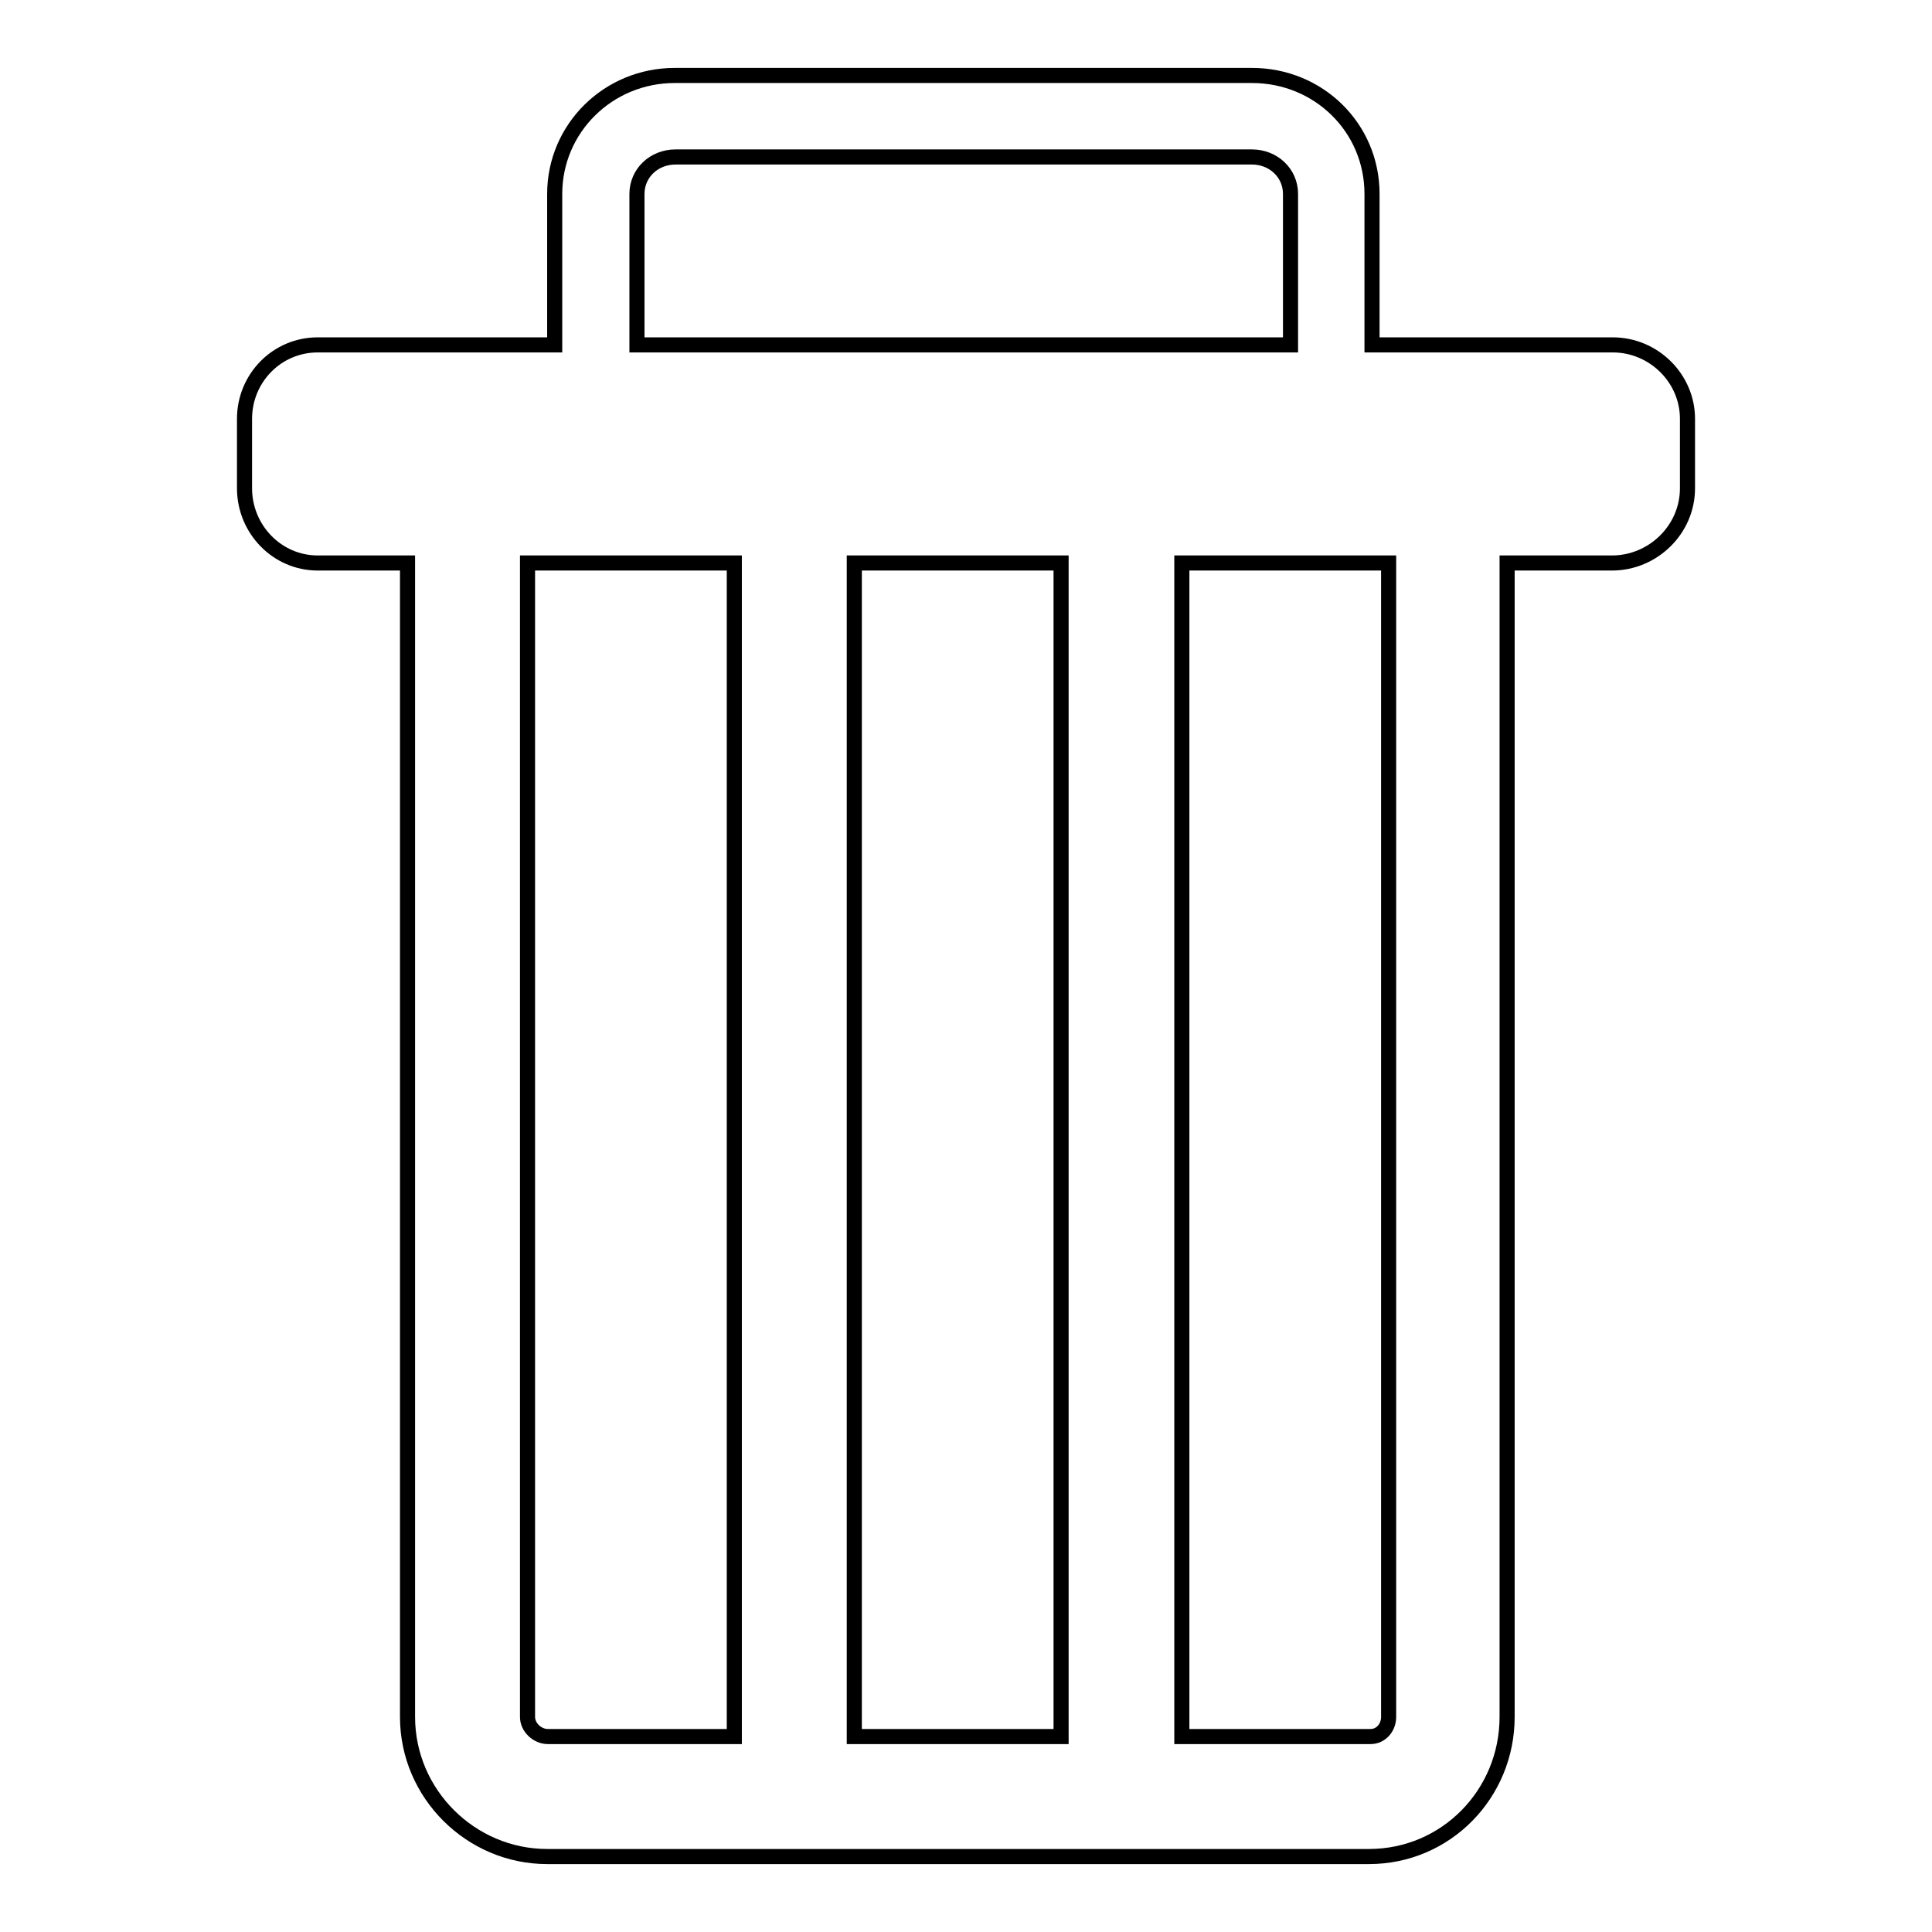
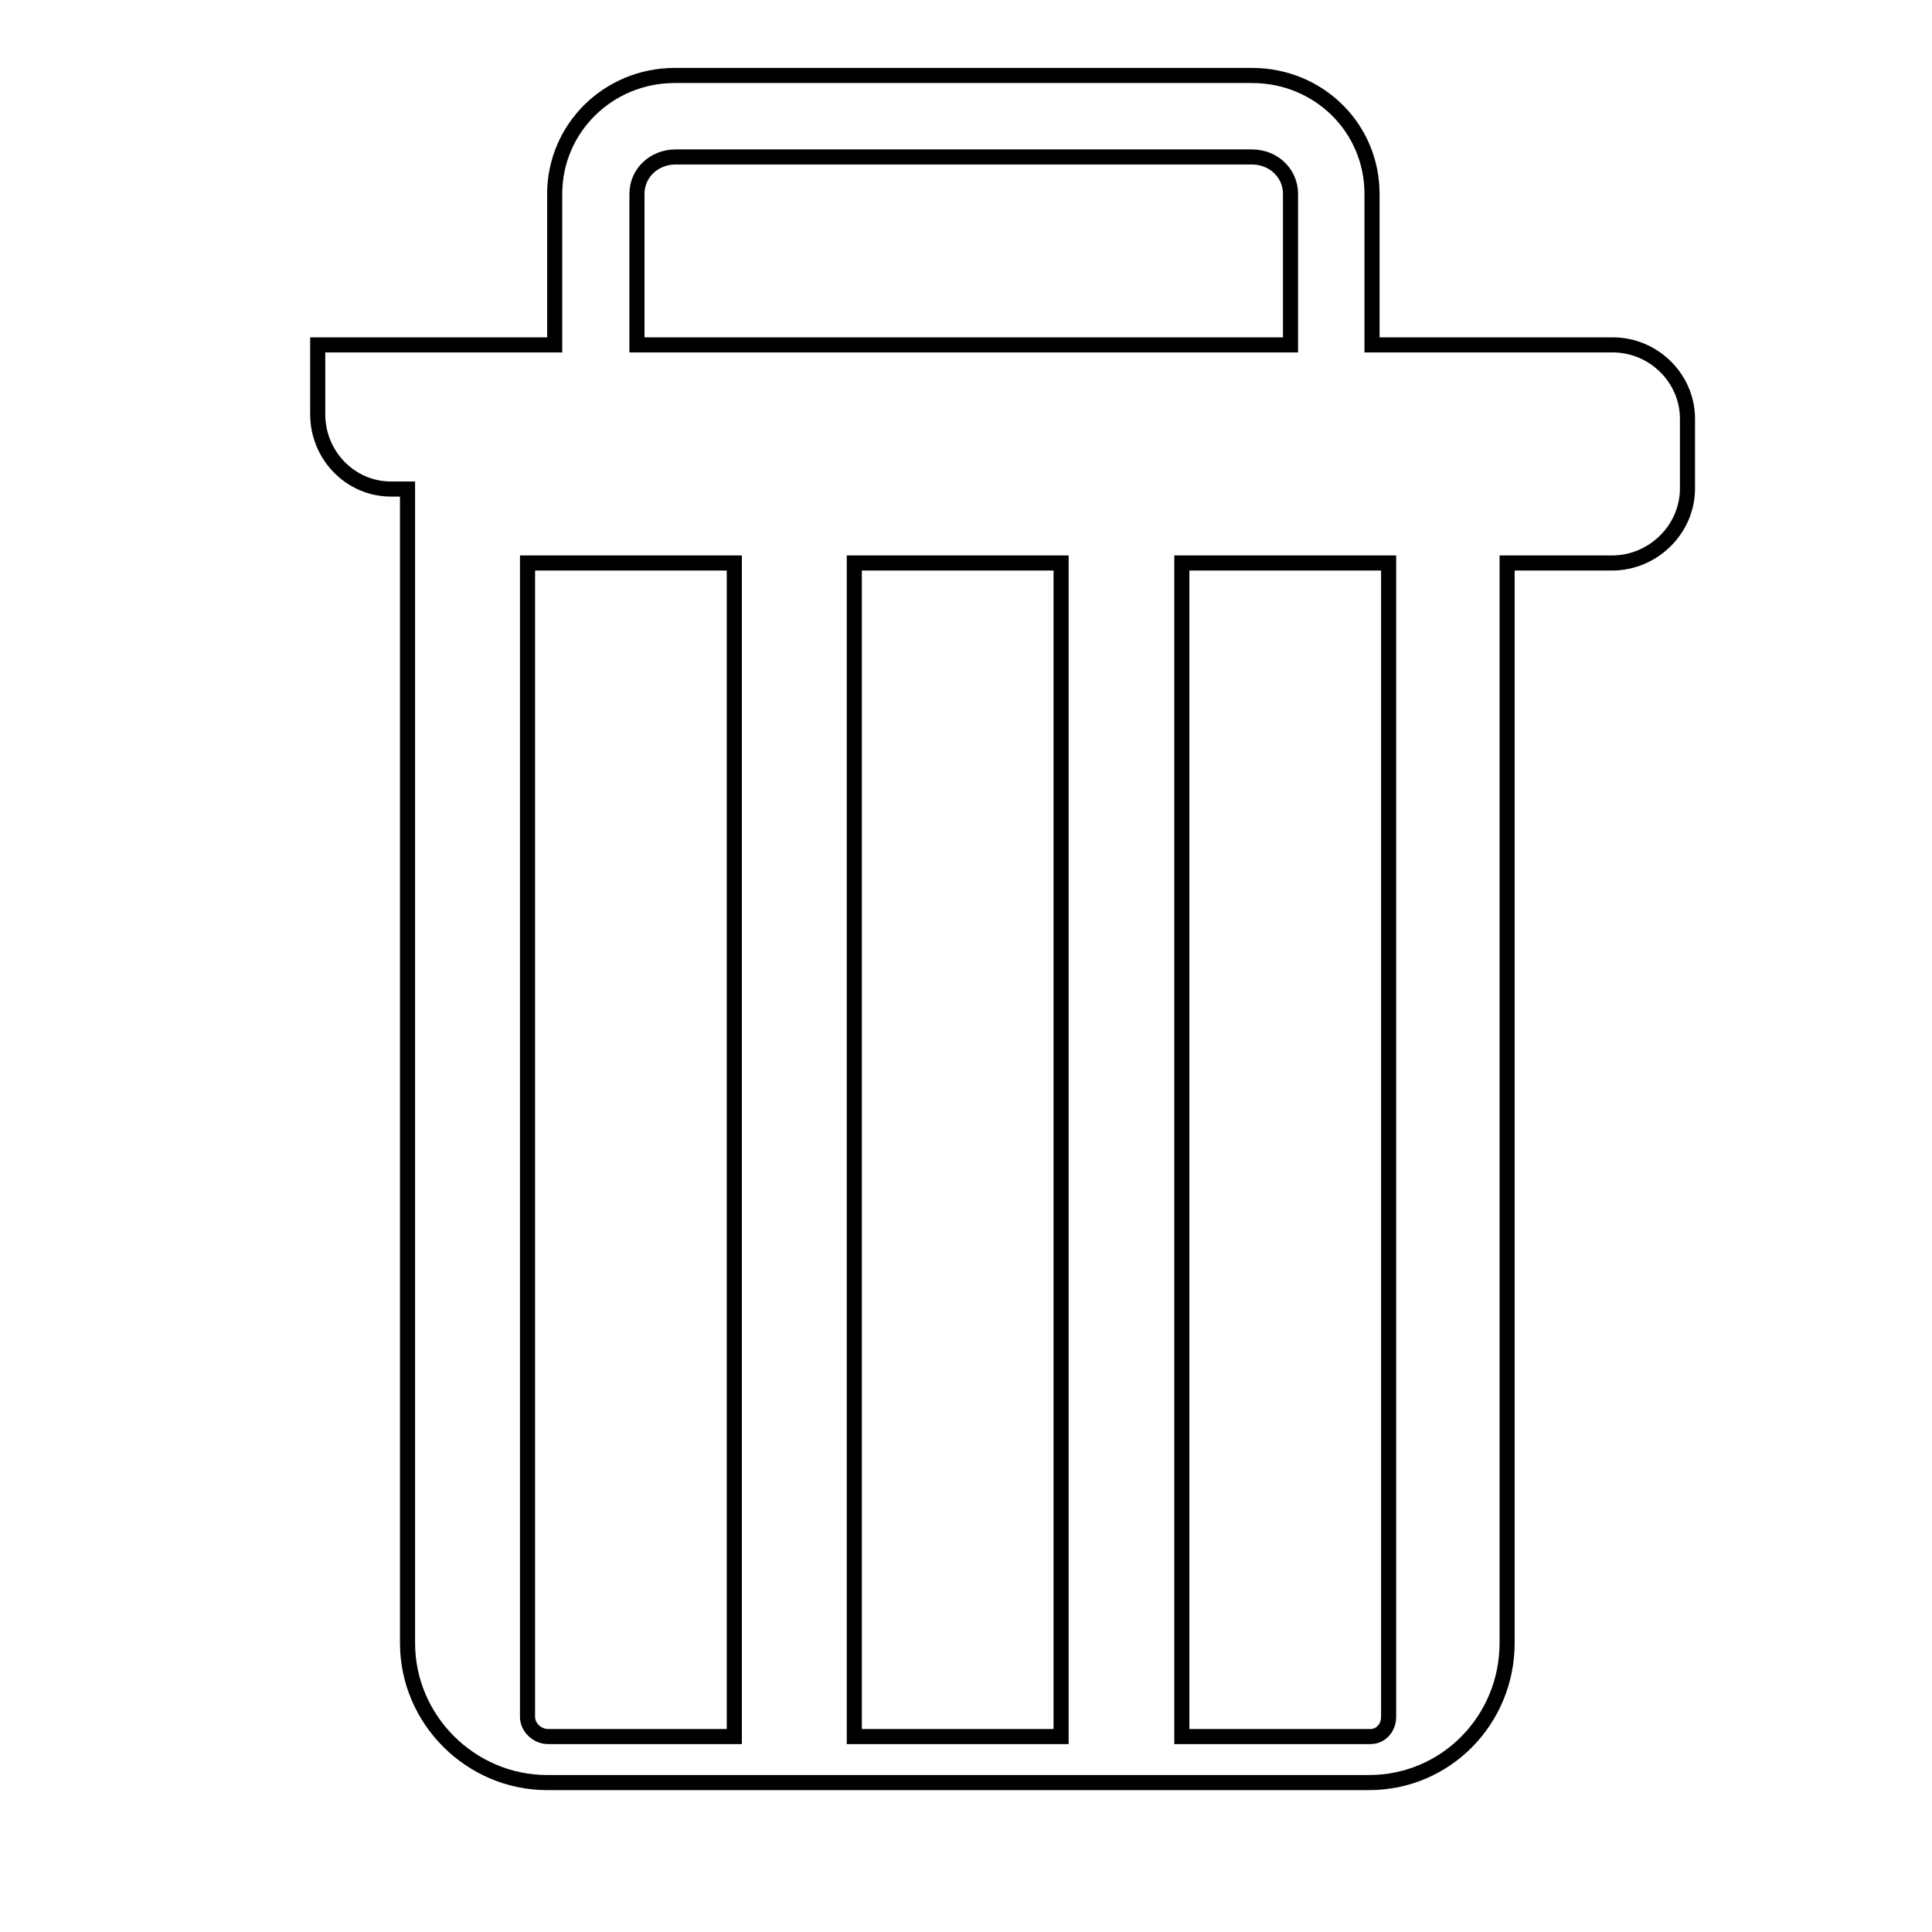
<svg xmlns="http://www.w3.org/2000/svg" version="1.1" x="0px" y="0px" viewBox="0 0 256 256" enable-background="new 0 0 256 256" xml:space="preserve">
  <g>
-     <path stroke-width="2" fill-opacity="0" stroke="#000000" d="M213.7,45.7h-31.9v-20c0-8.8-7.1-15.7-15.9-15.7H89.4c-8.8,0-15.9,7-15.9,15.7v20H42.1 c-5.4,0-9.7,4.4-9.7,9.8v9.2c0,5.4,4.3,9.9,9.7,9.9H54v152.9c0,10.2,8.4,18.5,18.5,18.5h108.9c10.2,0,18.3-8.3,18.3-18.5V74.6h13.9 c5.4,0,10-4.4,10-9.9v-9.2C223.6,50.1,219.1,45.7,213.7,45.7z M140.6,74.6v155.5h-27.4V74.6H140.6z M84.4,25.7 c0-2.8,2.3-4.9,5.1-4.9h76.4c2.8,0,5.1,2.1,5.1,4.9v20H84.4V25.7z M69.9,227.5V74.6h27.4v155.5H72.6 C71.2,230.1,69.9,228.9,69.9,227.5z M184,227.5c0,1.4-1,2.6-2.4,2.6h-25V74.6H184V227.5z" />
+     <path stroke-width="2" fill-opacity="0" stroke="#000000" d="M213.7,45.7h-31.9v-20c0-8.8-7.1-15.7-15.9-15.7H89.4c-8.8,0-15.9,7-15.9,15.7v20H42.1 v9.2c0,5.4,4.3,9.9,9.7,9.9H54v152.9c0,10.2,8.4,18.5,18.5,18.5h108.9c10.2,0,18.3-8.3,18.3-18.5V74.6h13.9 c5.4,0,10-4.4,10-9.9v-9.2C223.6,50.1,219.1,45.7,213.7,45.7z M140.6,74.6v155.5h-27.4V74.6H140.6z M84.4,25.7 c0-2.8,2.3-4.9,5.1-4.9h76.4c2.8,0,5.1,2.1,5.1,4.9v20H84.4V25.7z M69.9,227.5V74.6h27.4v155.5H72.6 C71.2,230.1,69.9,228.9,69.9,227.5z M184,227.5c0,1.4-1,2.6-2.4,2.6h-25V74.6H184V227.5z" />
  </g>
</svg>